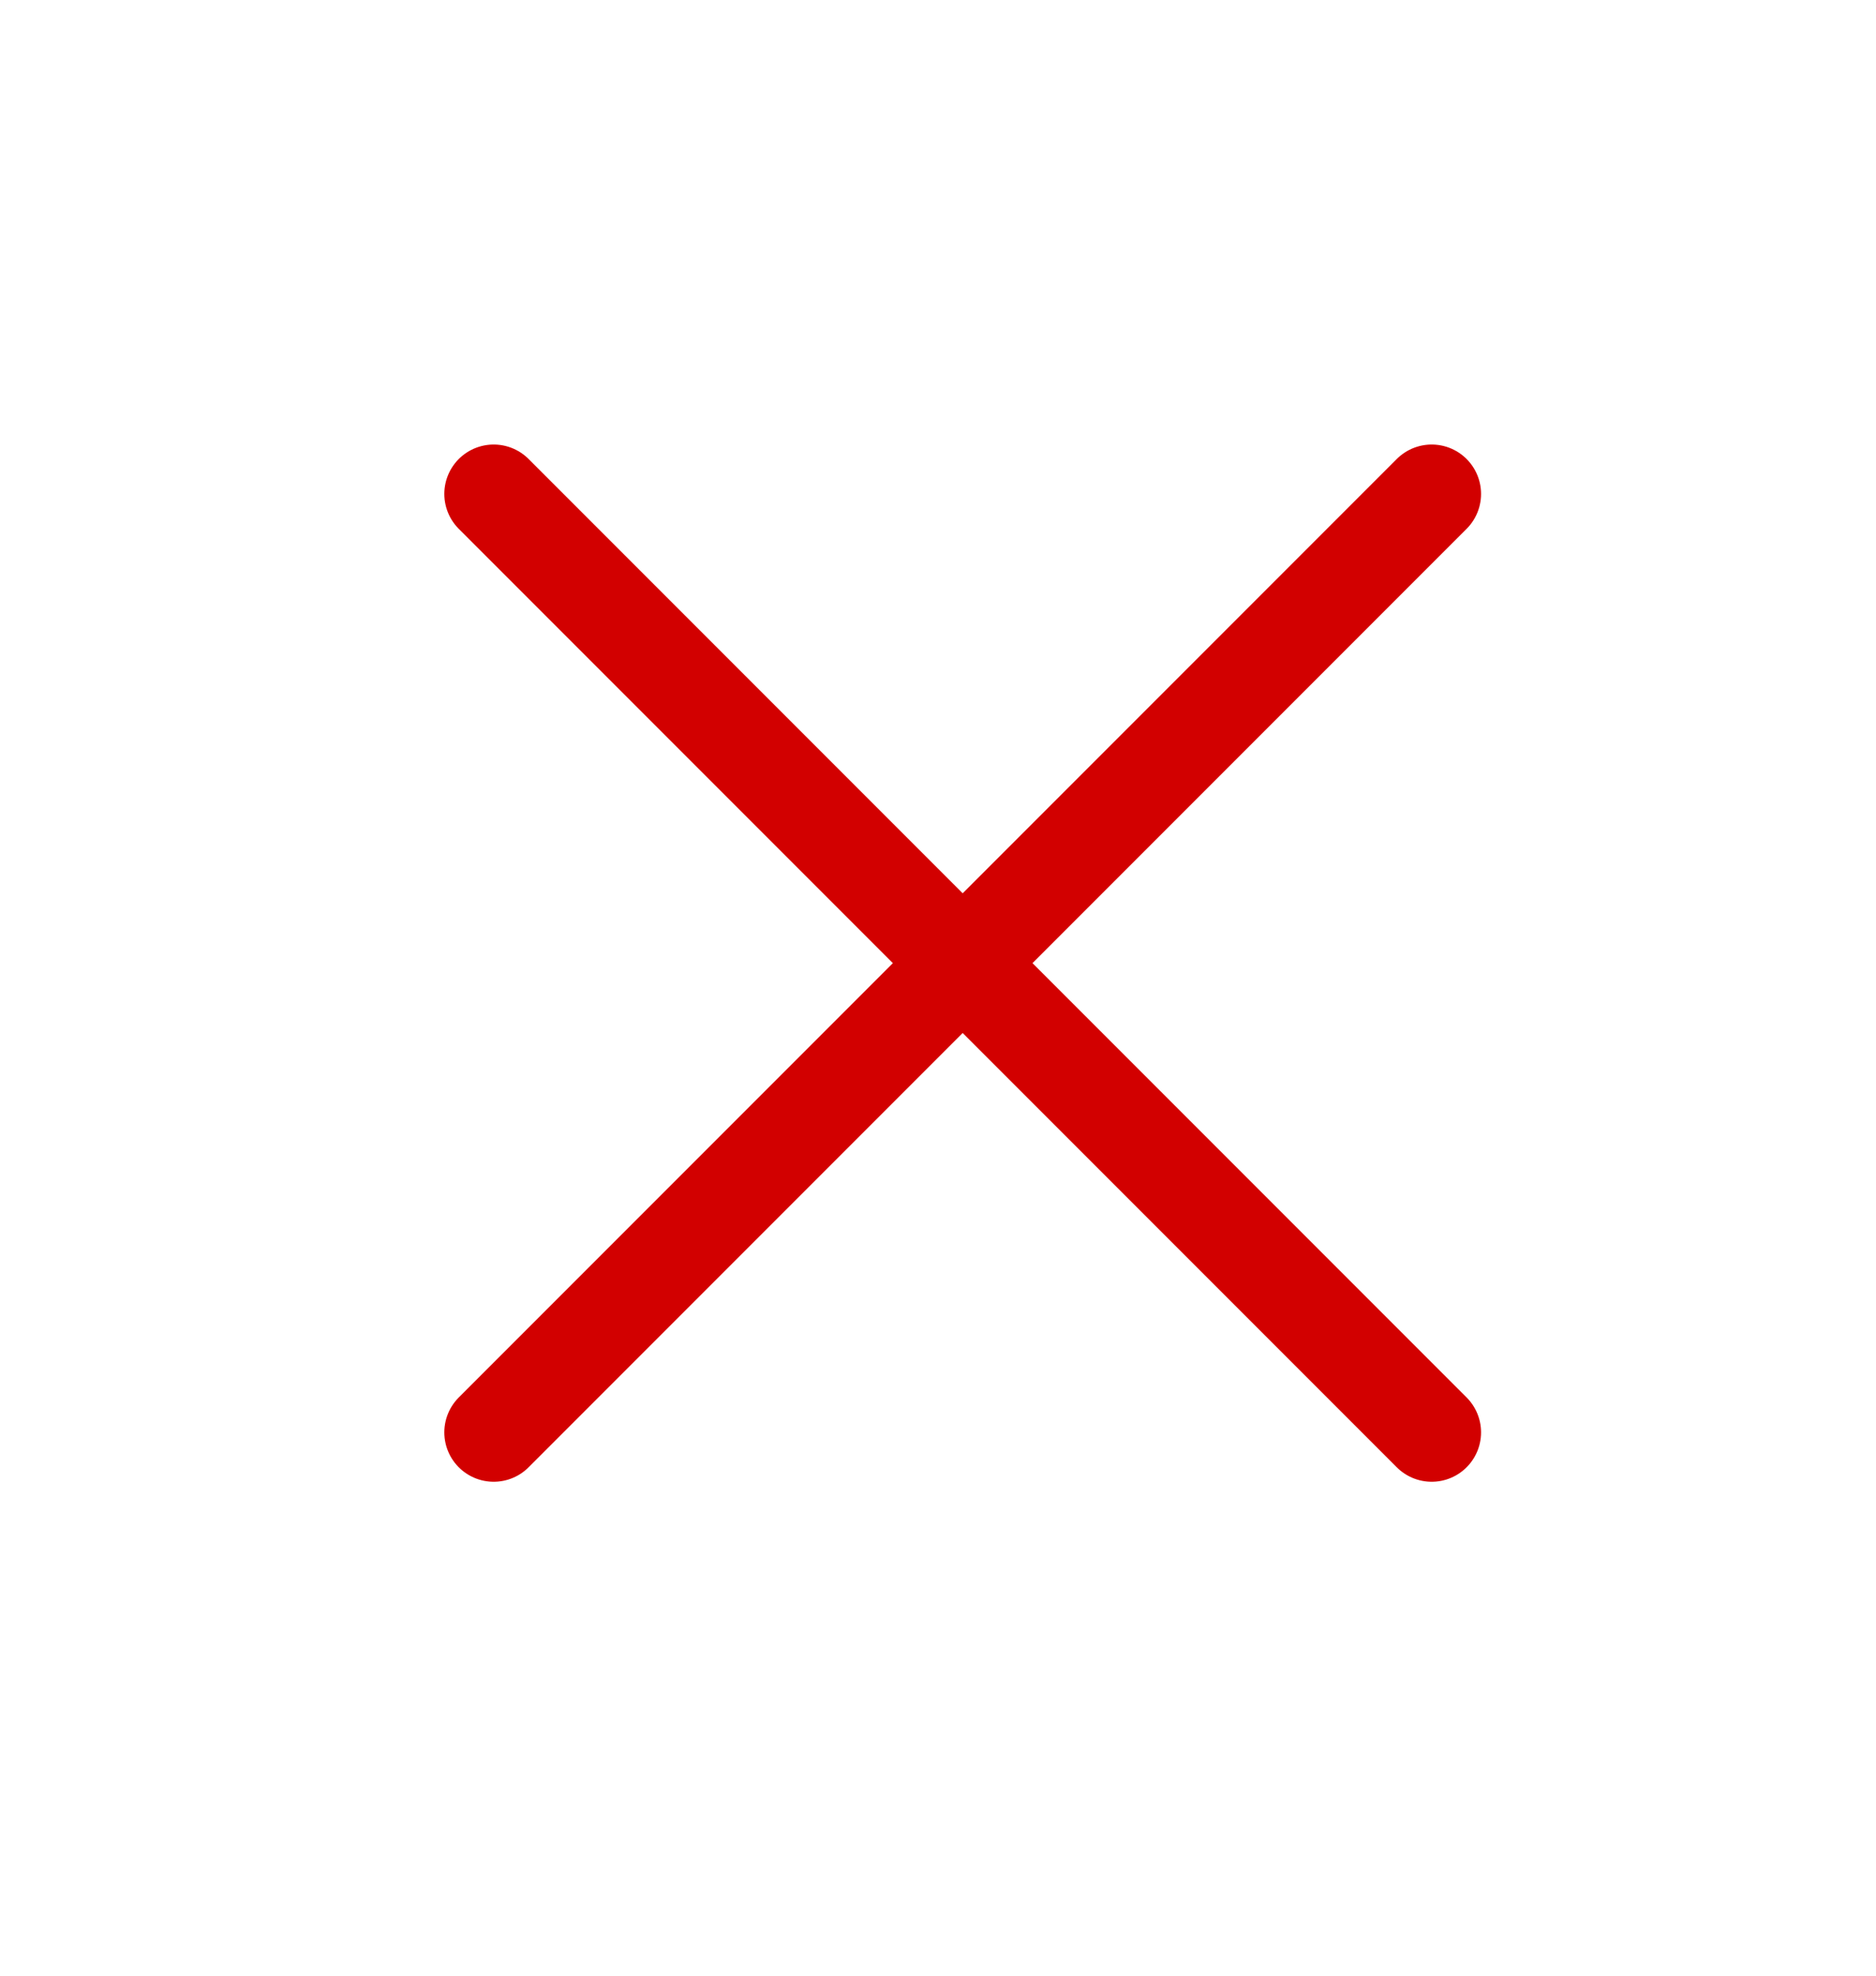
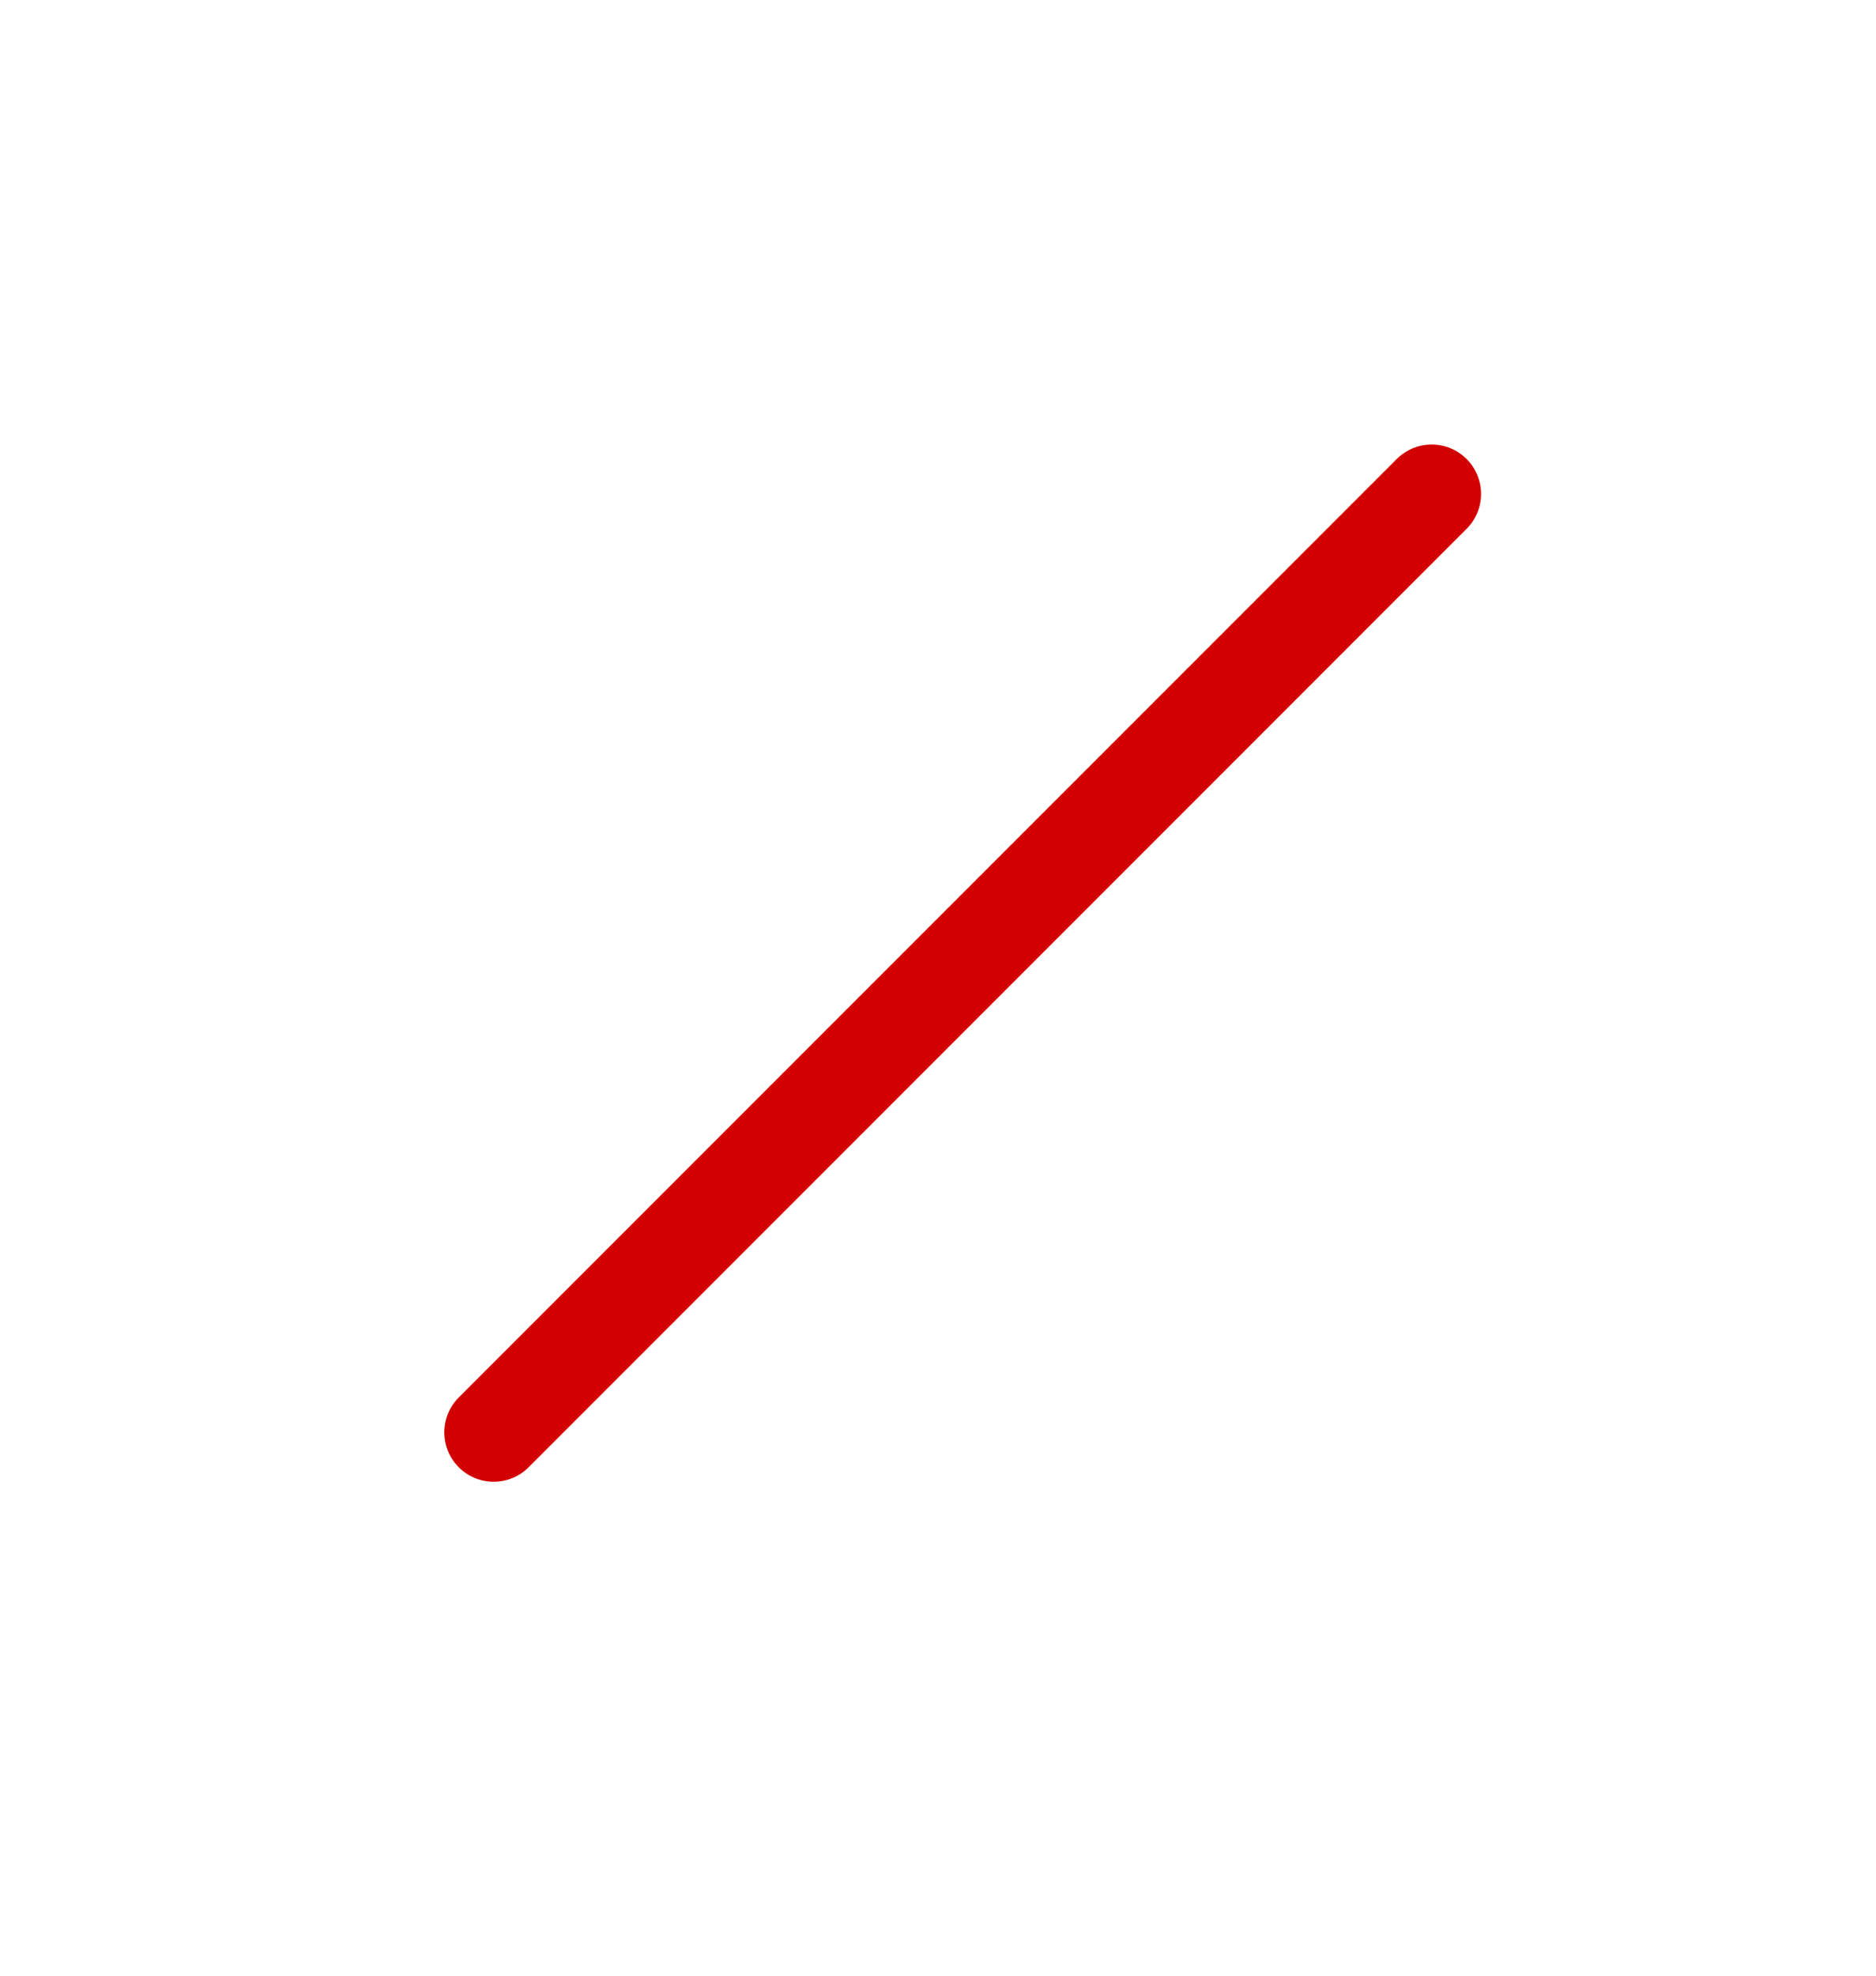
<svg xmlns="http://www.w3.org/2000/svg" width="19" height="20" viewBox="0 0 19 20" fill="none">
-   <path d="M5 5L14.5 14.5" stroke="#D20000" stroke-linecap="round" />
  <path d="M14.5 5L5 14.5" stroke="#D20000" stroke-linecap="round" />
</svg>